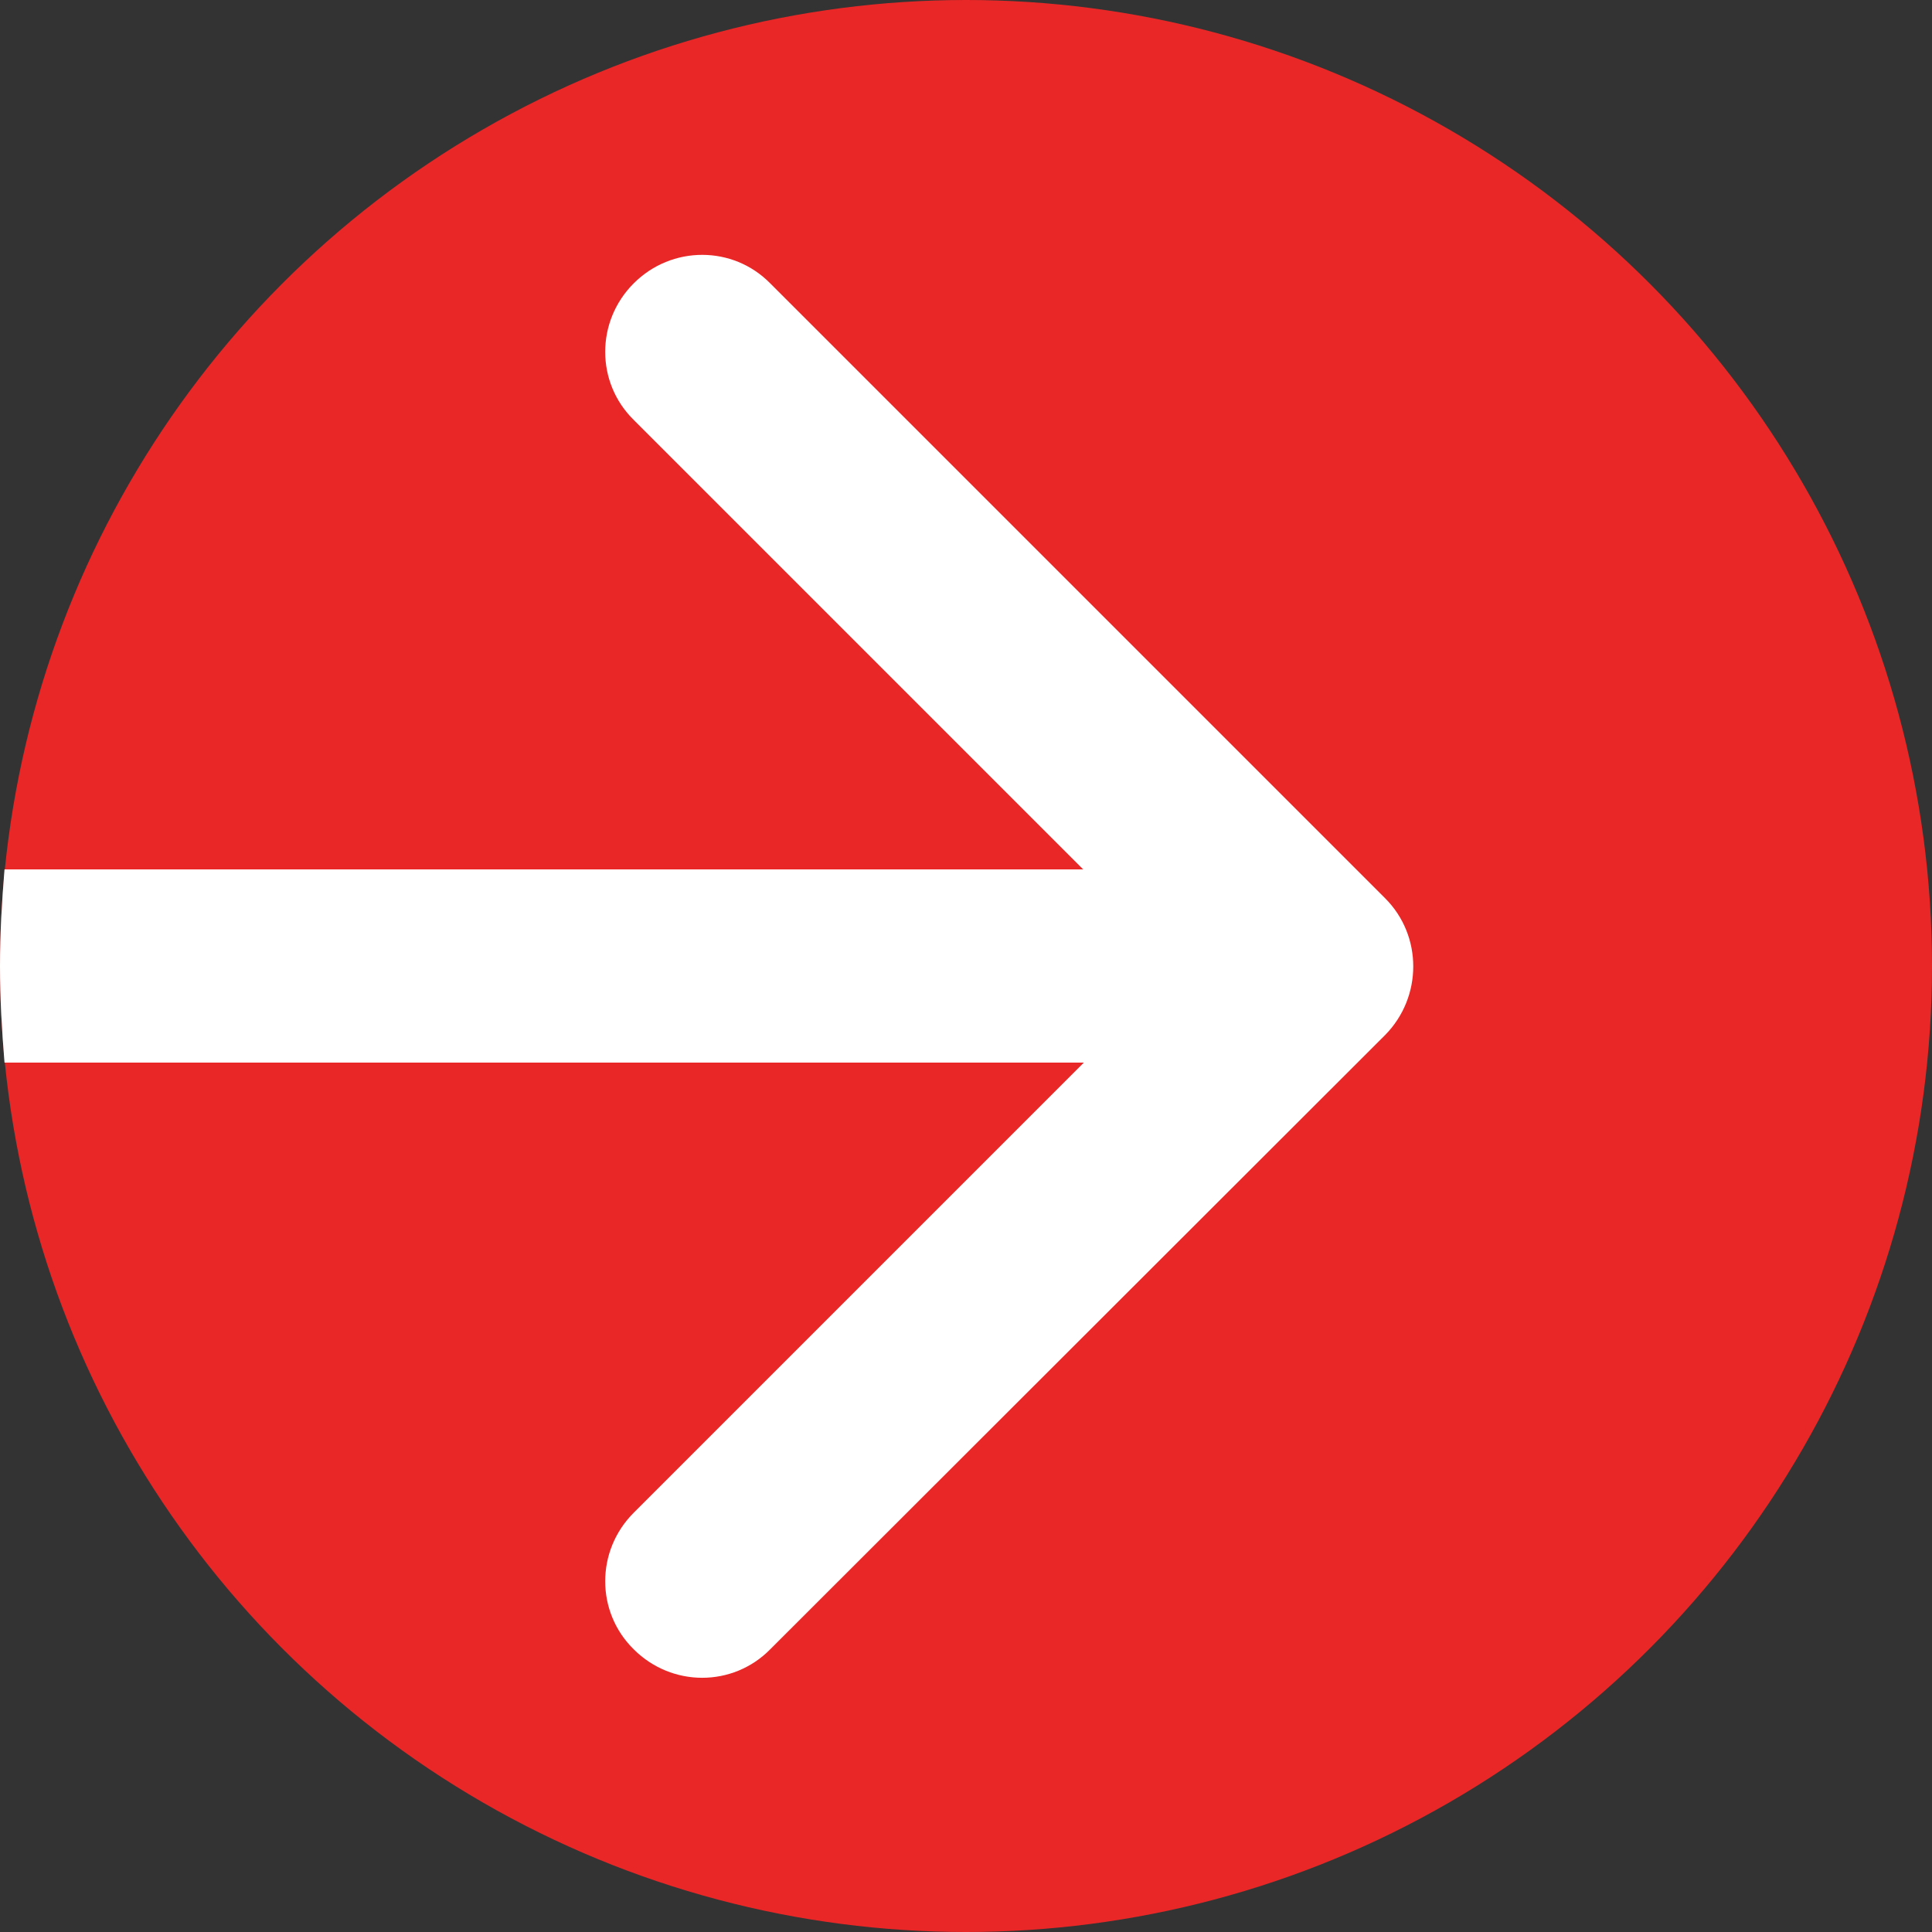
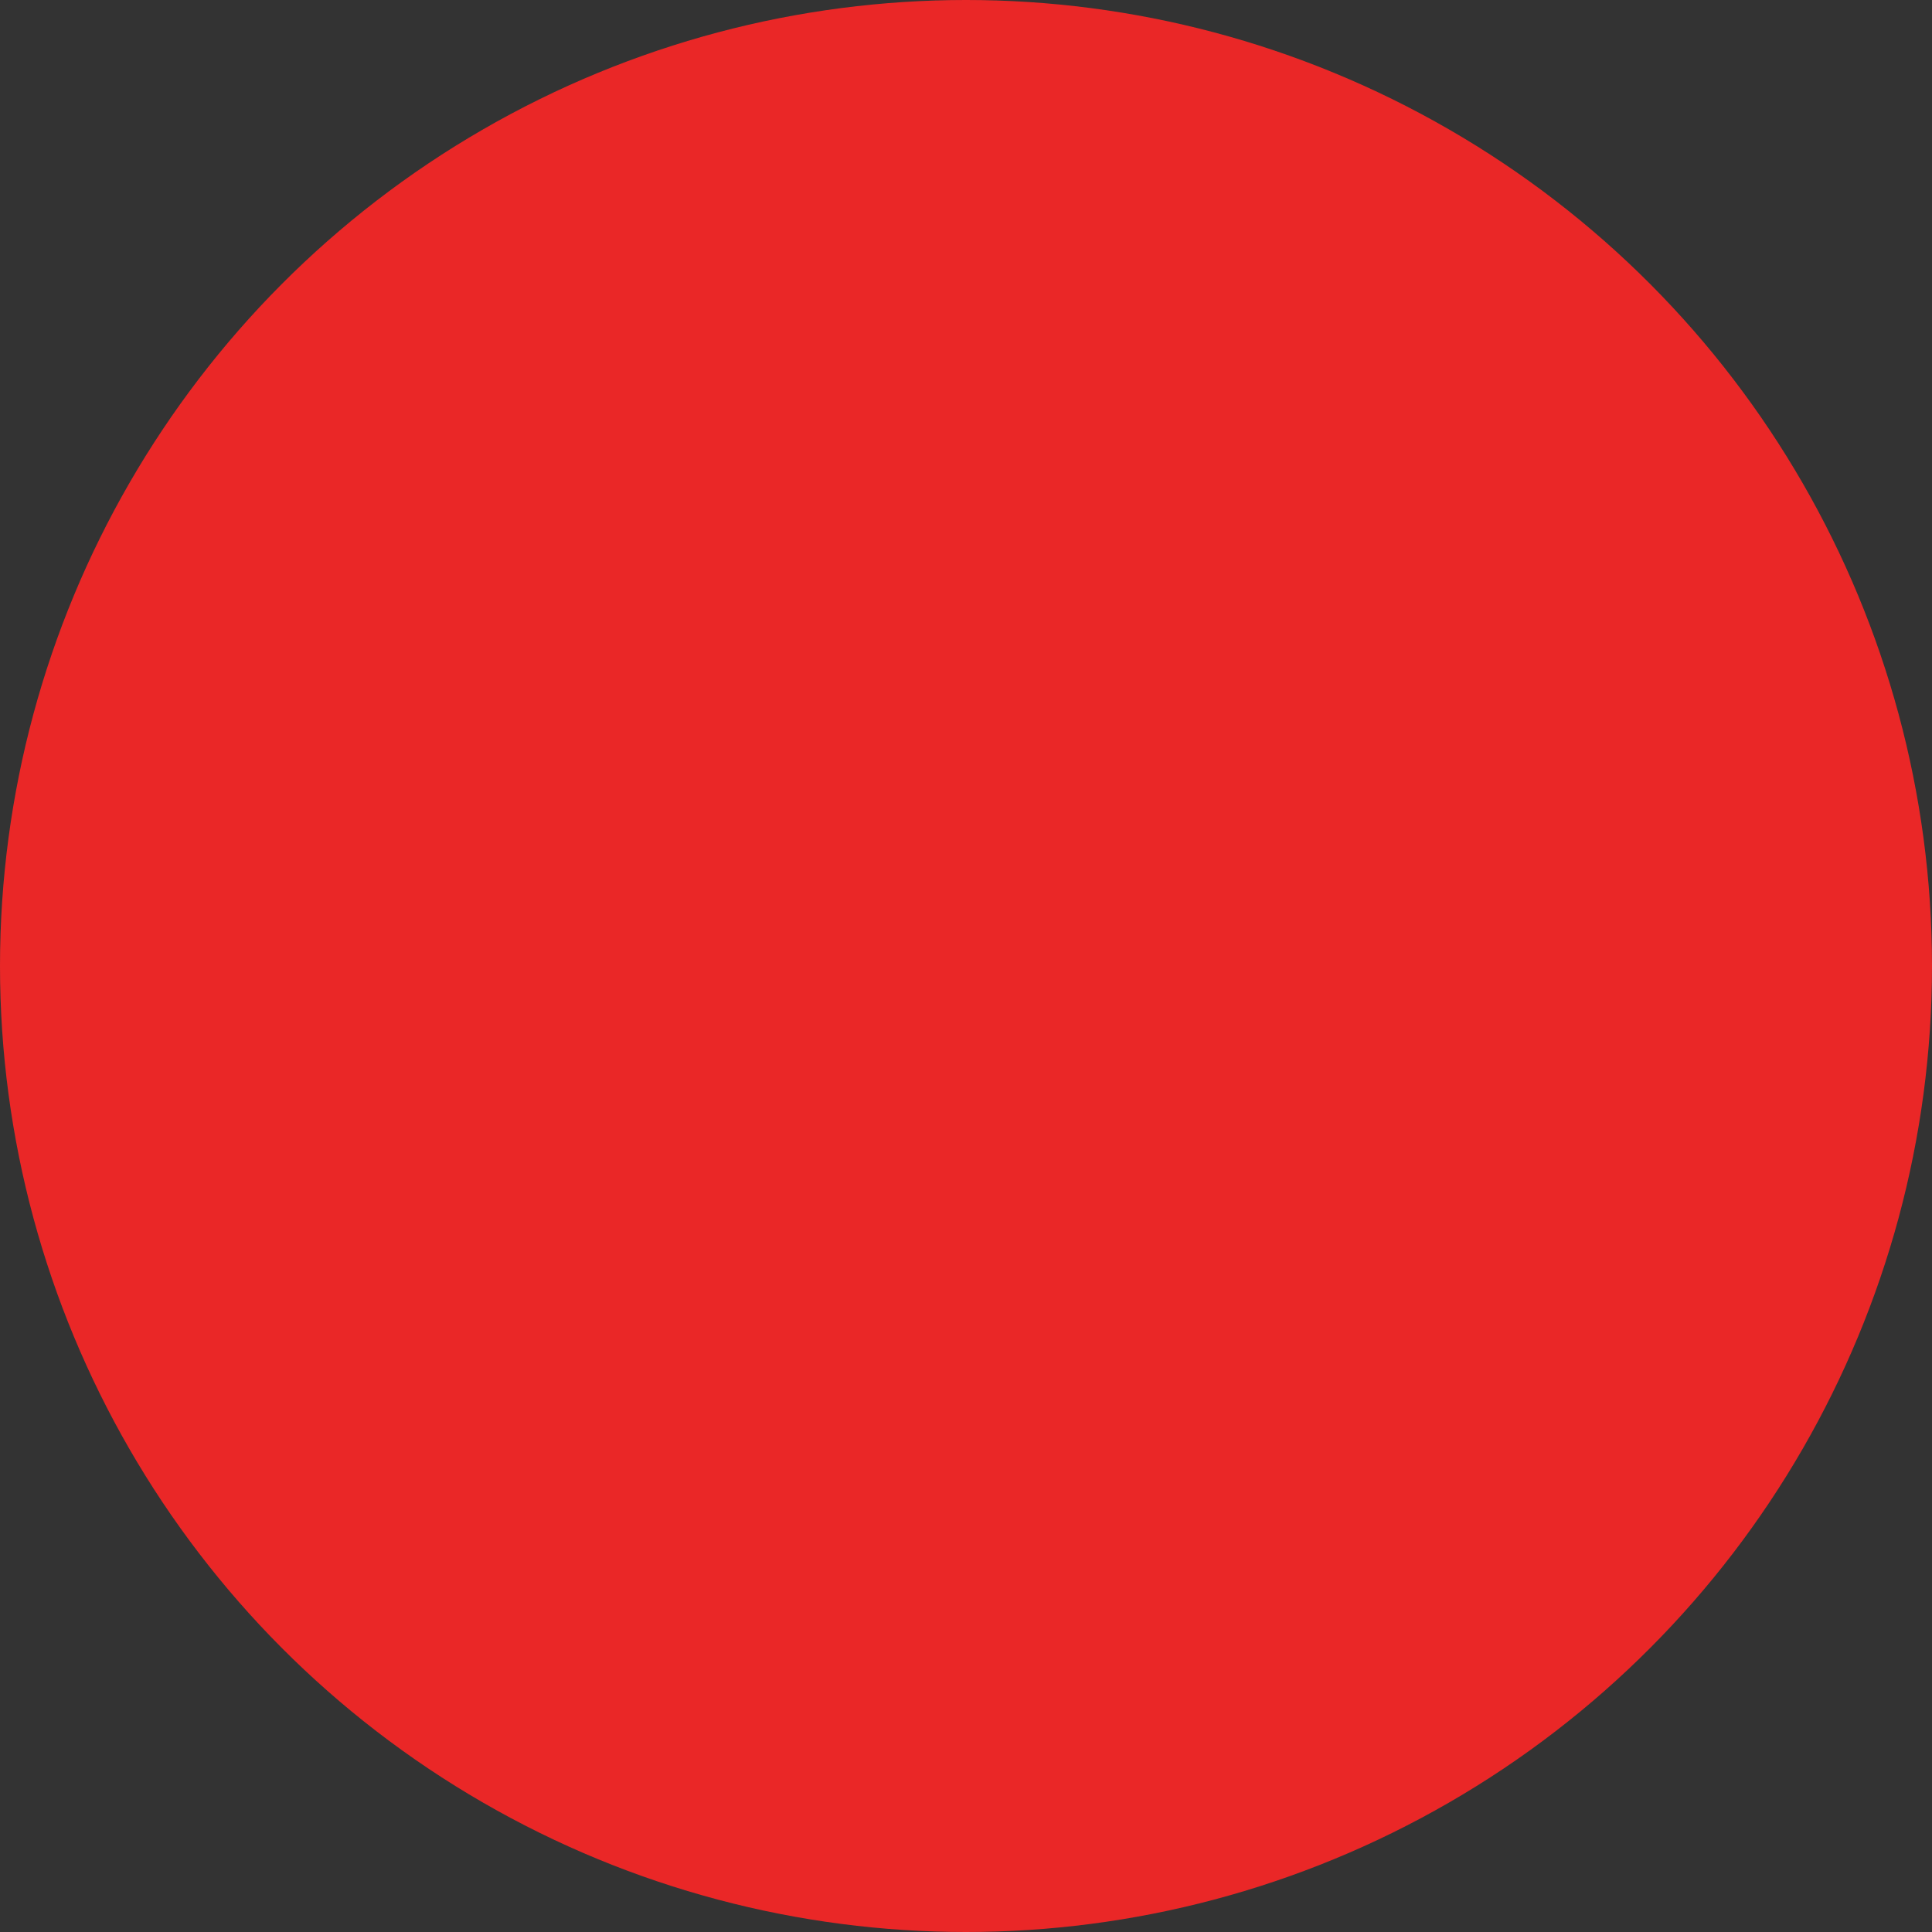
<svg xmlns="http://www.w3.org/2000/svg" viewBox="0 0 30 30">
  <rect x="0" y="0" width="30" height="30" fill="#333333" stroke="none" />
  <circle fill="#EA2727" cx="15" cy="15" r="15" />
-   <path fill="#FFFFFF" d="M21.51 16.07c0.58,-0.59 0.58,-1.54 0,-2.12l-9.55 -9.55c-0.58,-0.59 -1.53,-0.59 -2.12,0 -0.59,0.59 -0.59,1.54 0,2.12l6.98 6.98 -16.75 0c-0.04,0.49 -0.07,0.99 -0.07,1.5 0,0.51 0.03,1.01 0.07,1.5l16.76 0 -6.99 6.99c-0.59,0.59 -0.59,1.54 0,2.12 0.59,0.59 1.54,0.59 2.12,0l9.55 -9.54z" />
</svg>